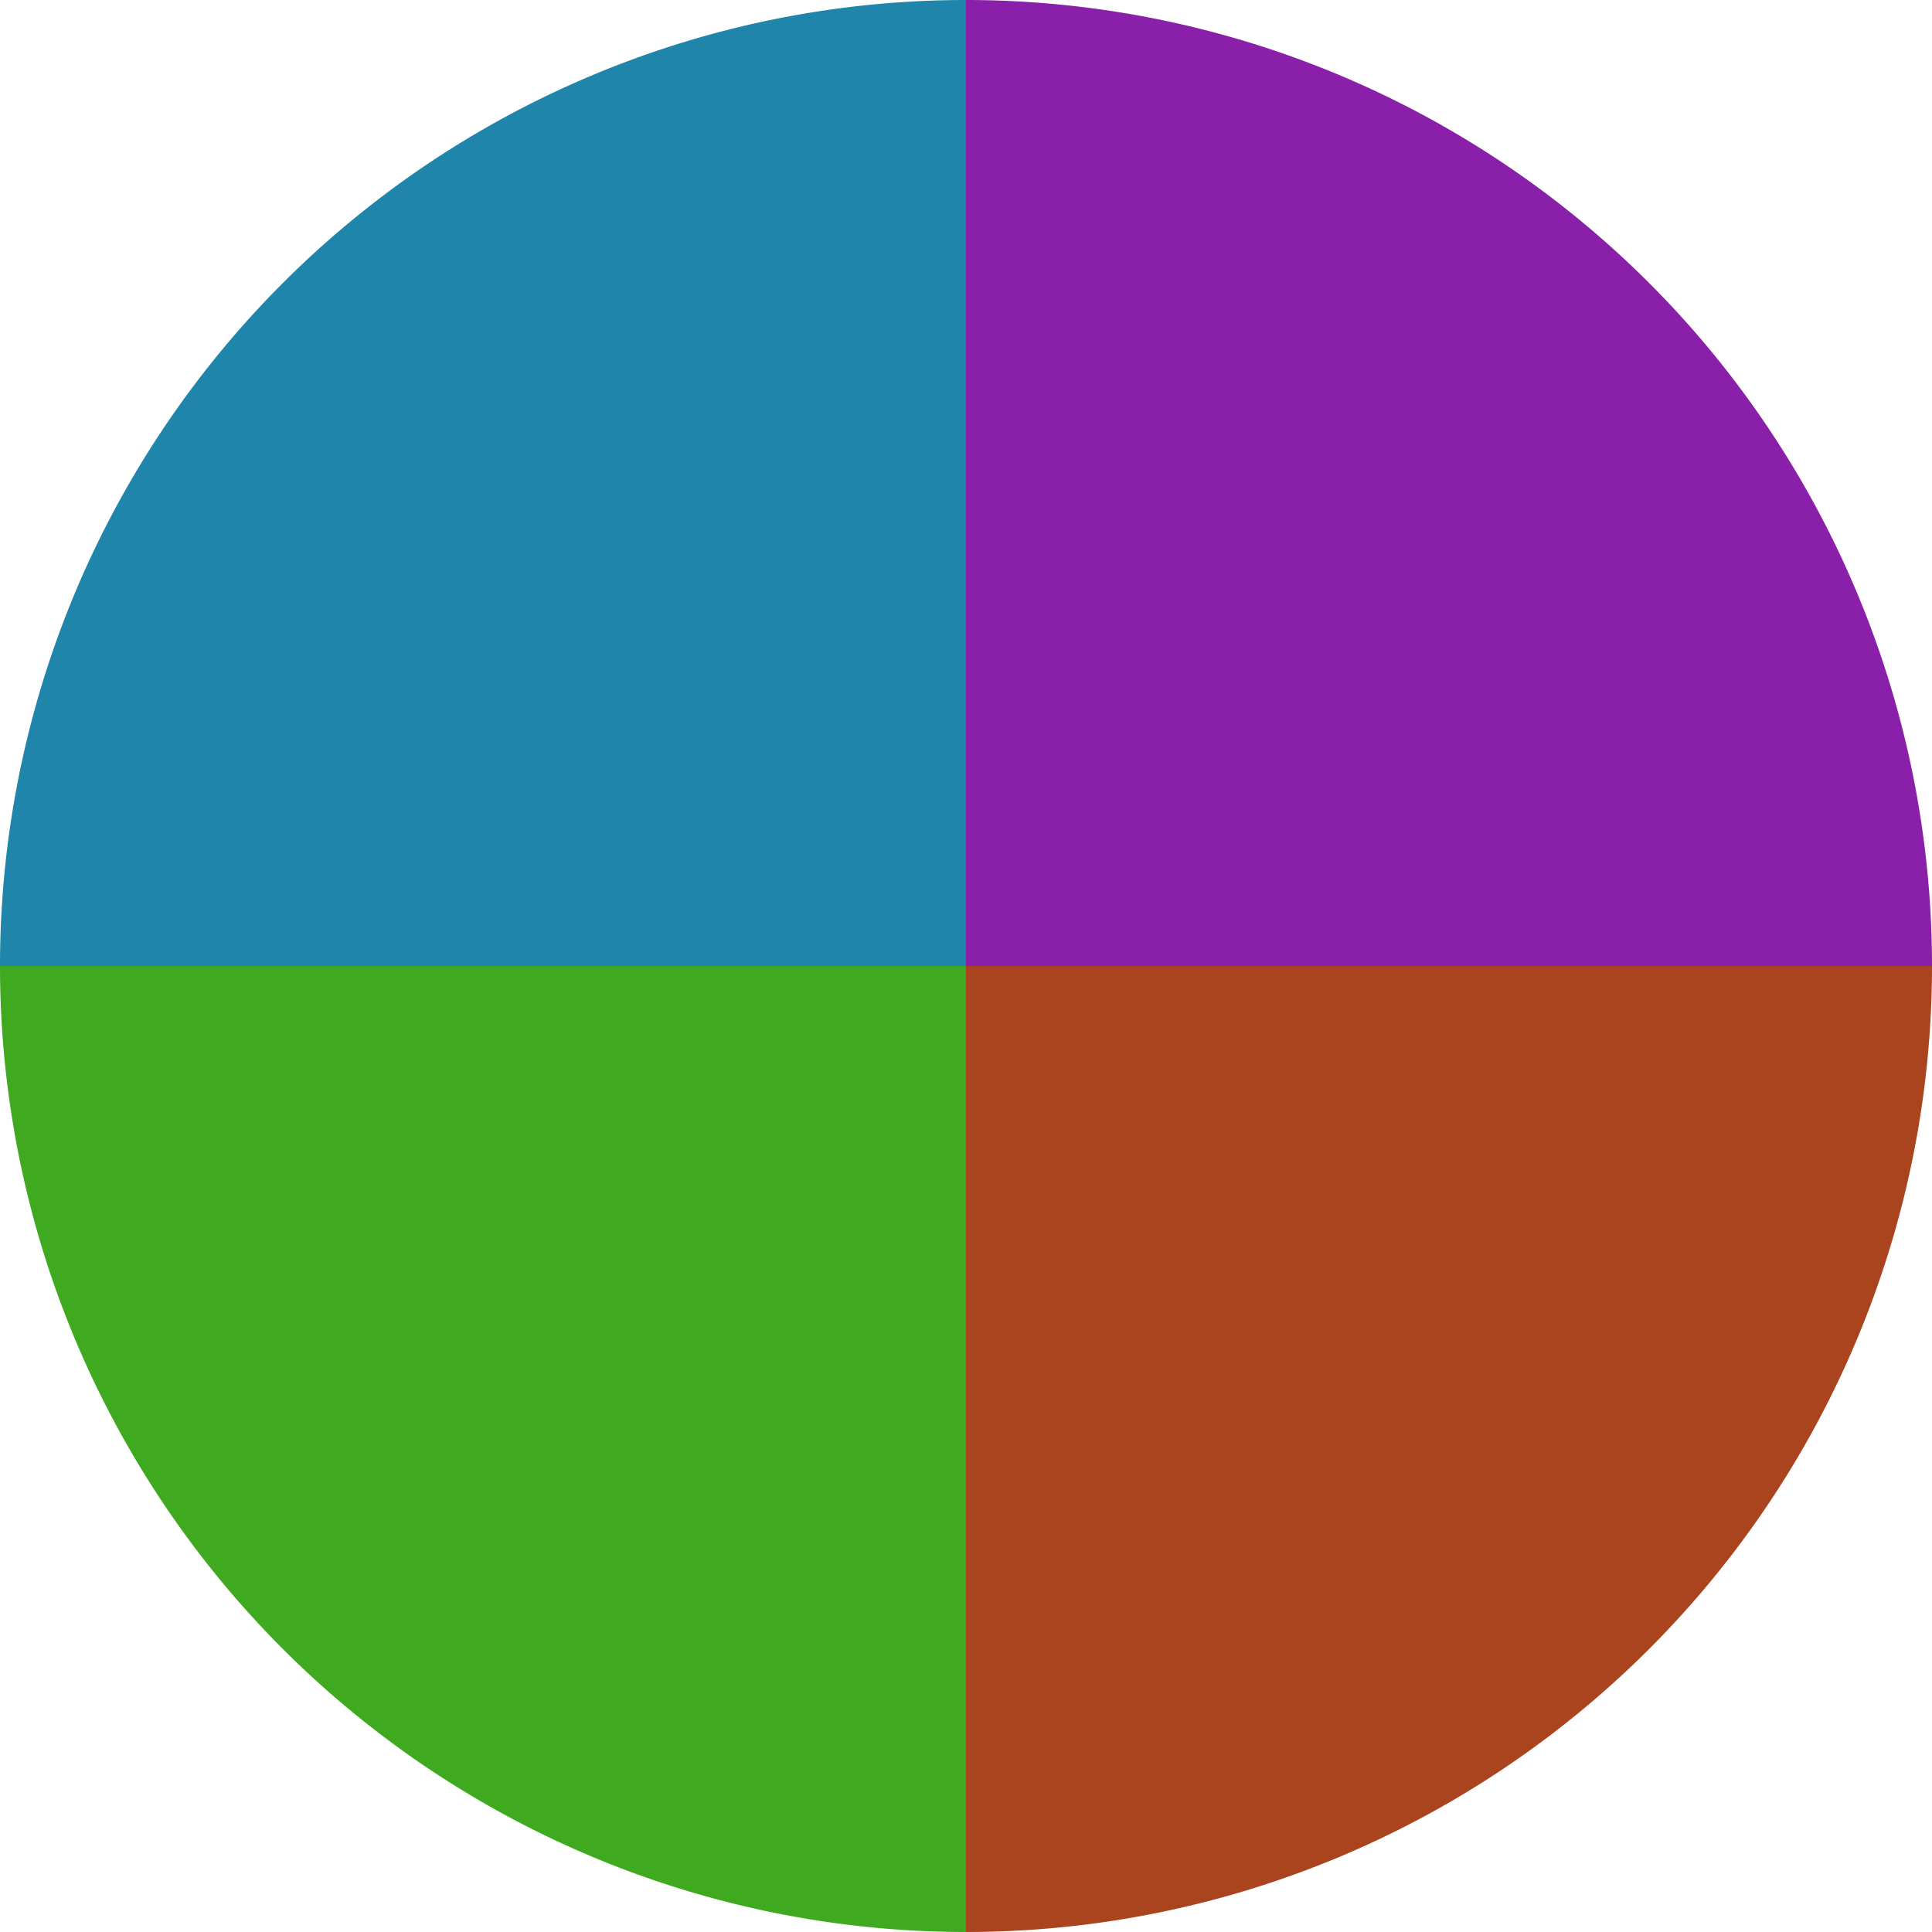
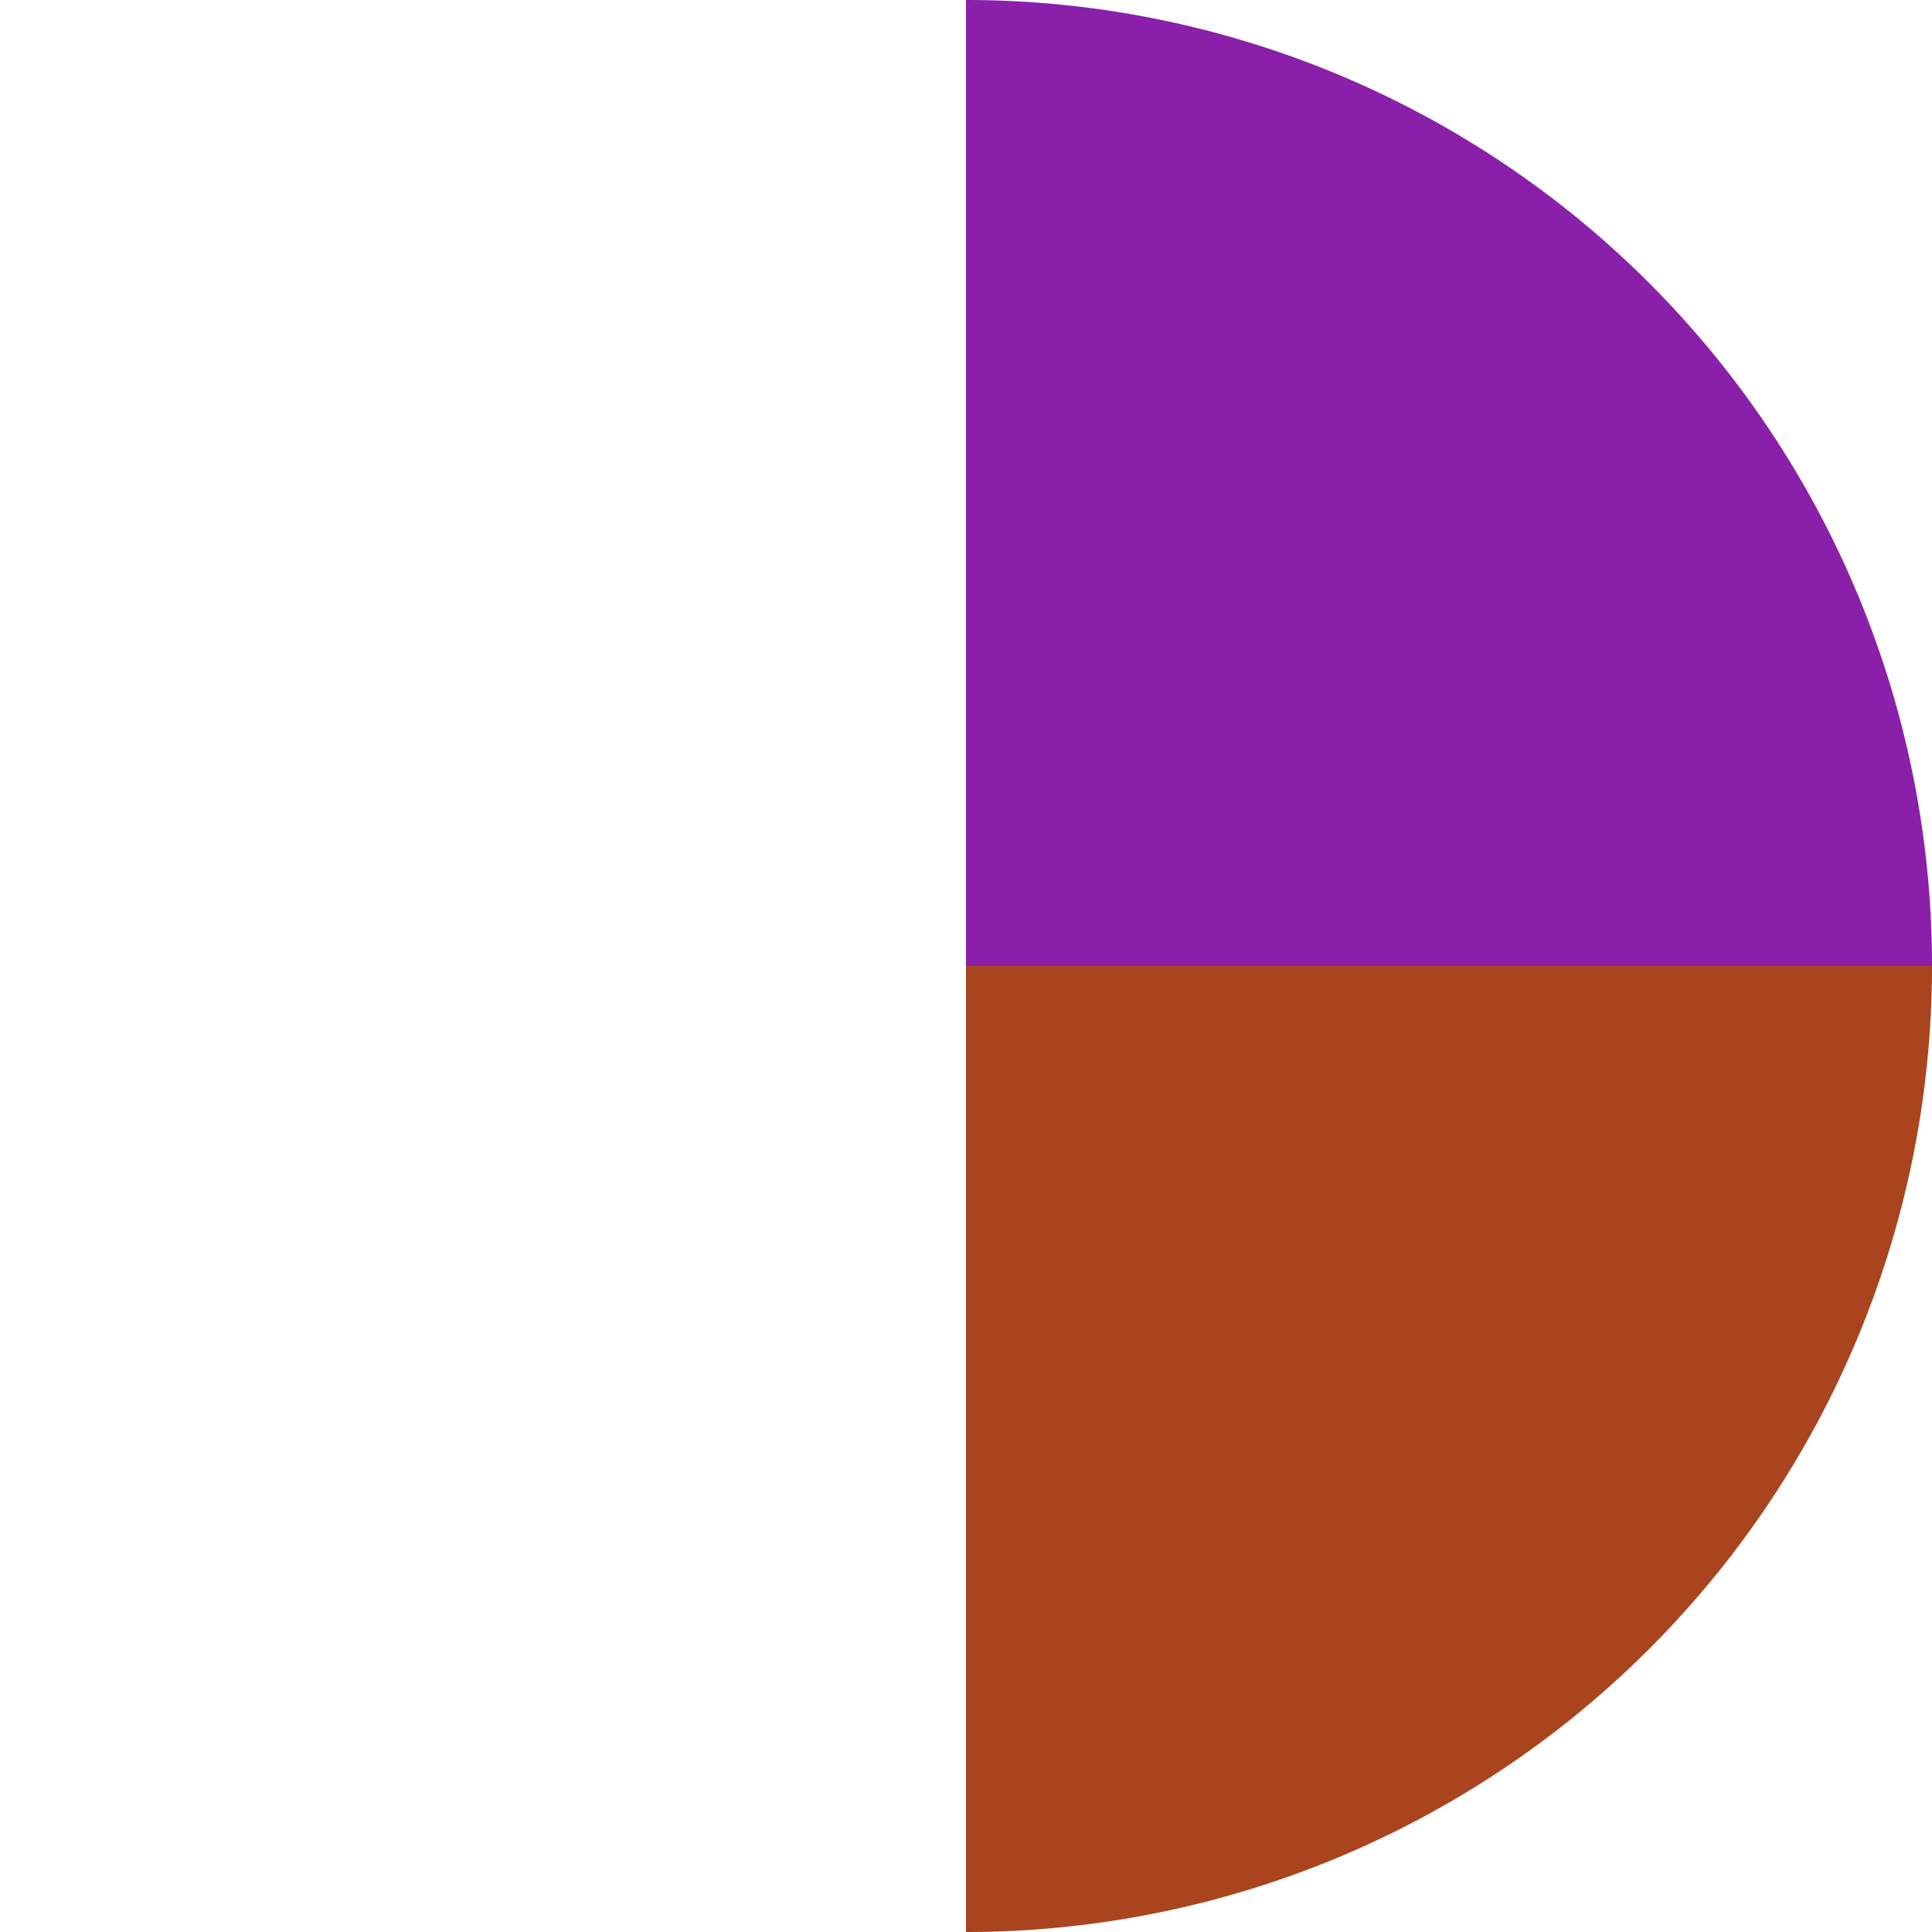
<svg xmlns="http://www.w3.org/2000/svg" width="500" height="500" viewBox="-1 -1 2 2">
  <path d="M 0 -1               A 1,1 0 0,1 1 0             L 0,0              z" fill="#8a1faa" />
  <path d="M 1 0               A 1,1 0 0,1 0 1             L 0,0              z" fill="#aa441f" />
-   <path d="M 0 1               A 1,1 0 0,1 -1 0             L 0,0              z" fill="#3faa1f" />
-   <path d="M -1 0               A 1,1 0 0,1 -0 -1             L 0,0              z" fill="#1f85aa" />
</svg>